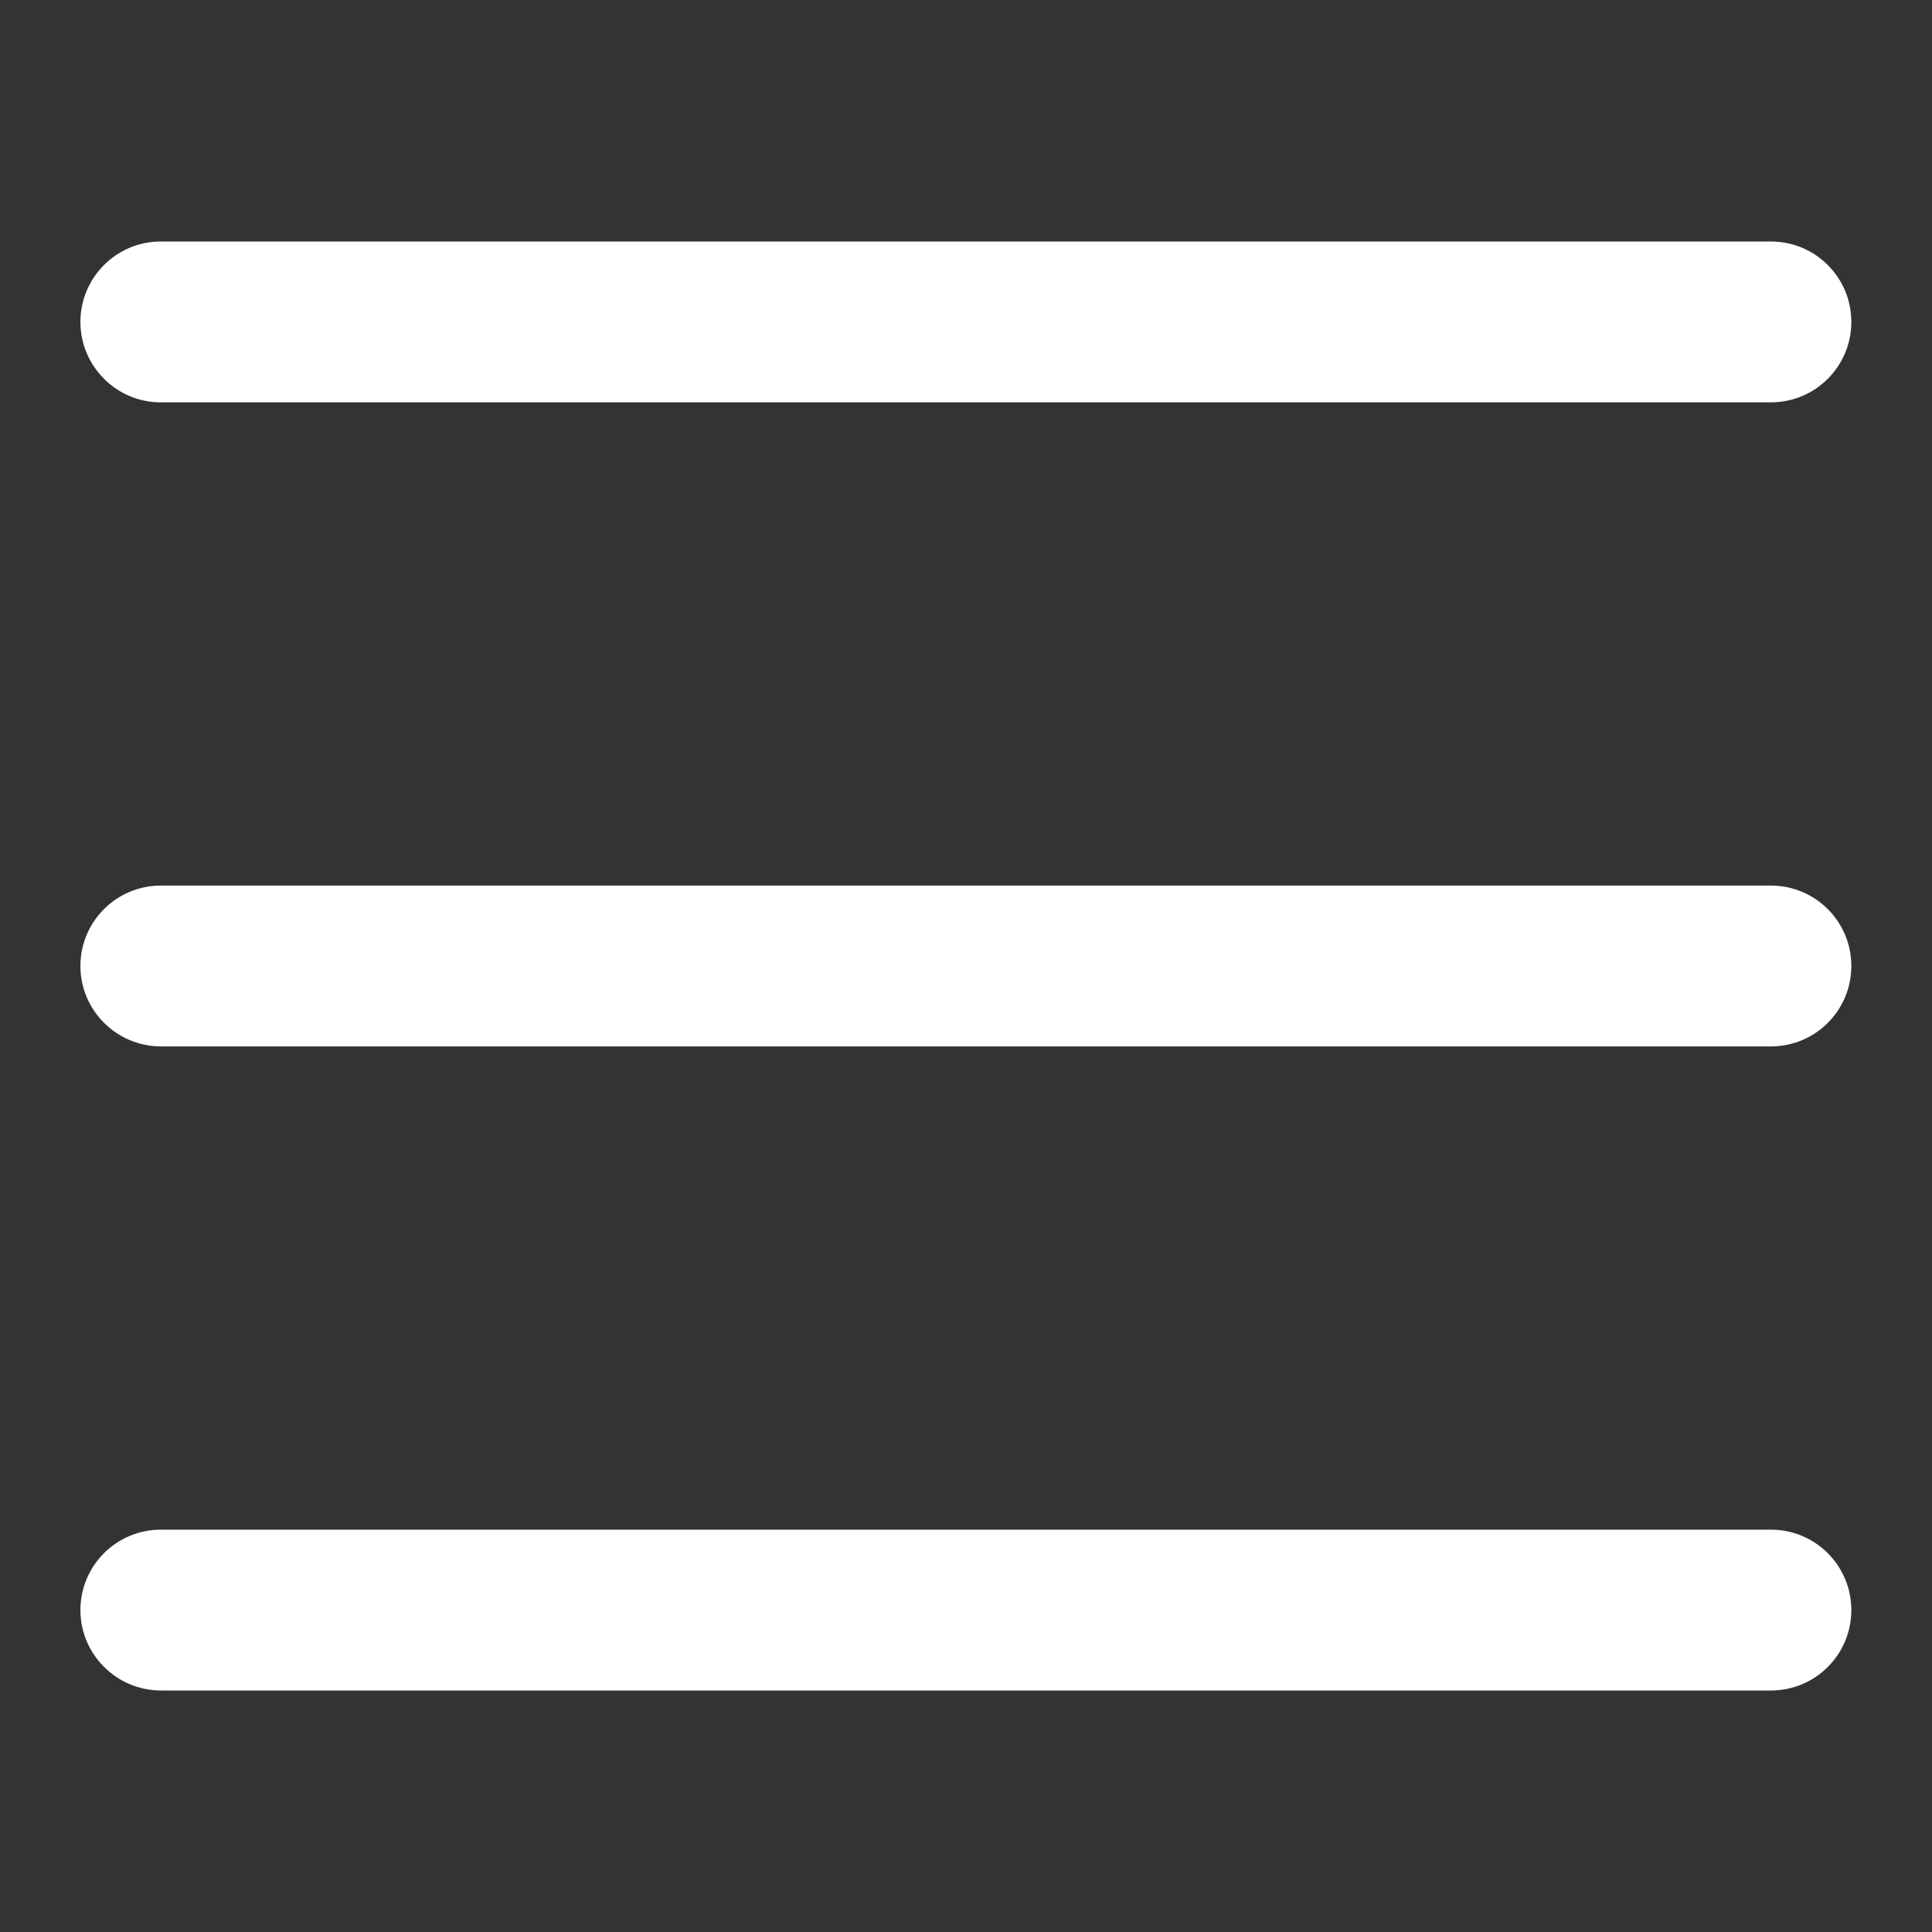
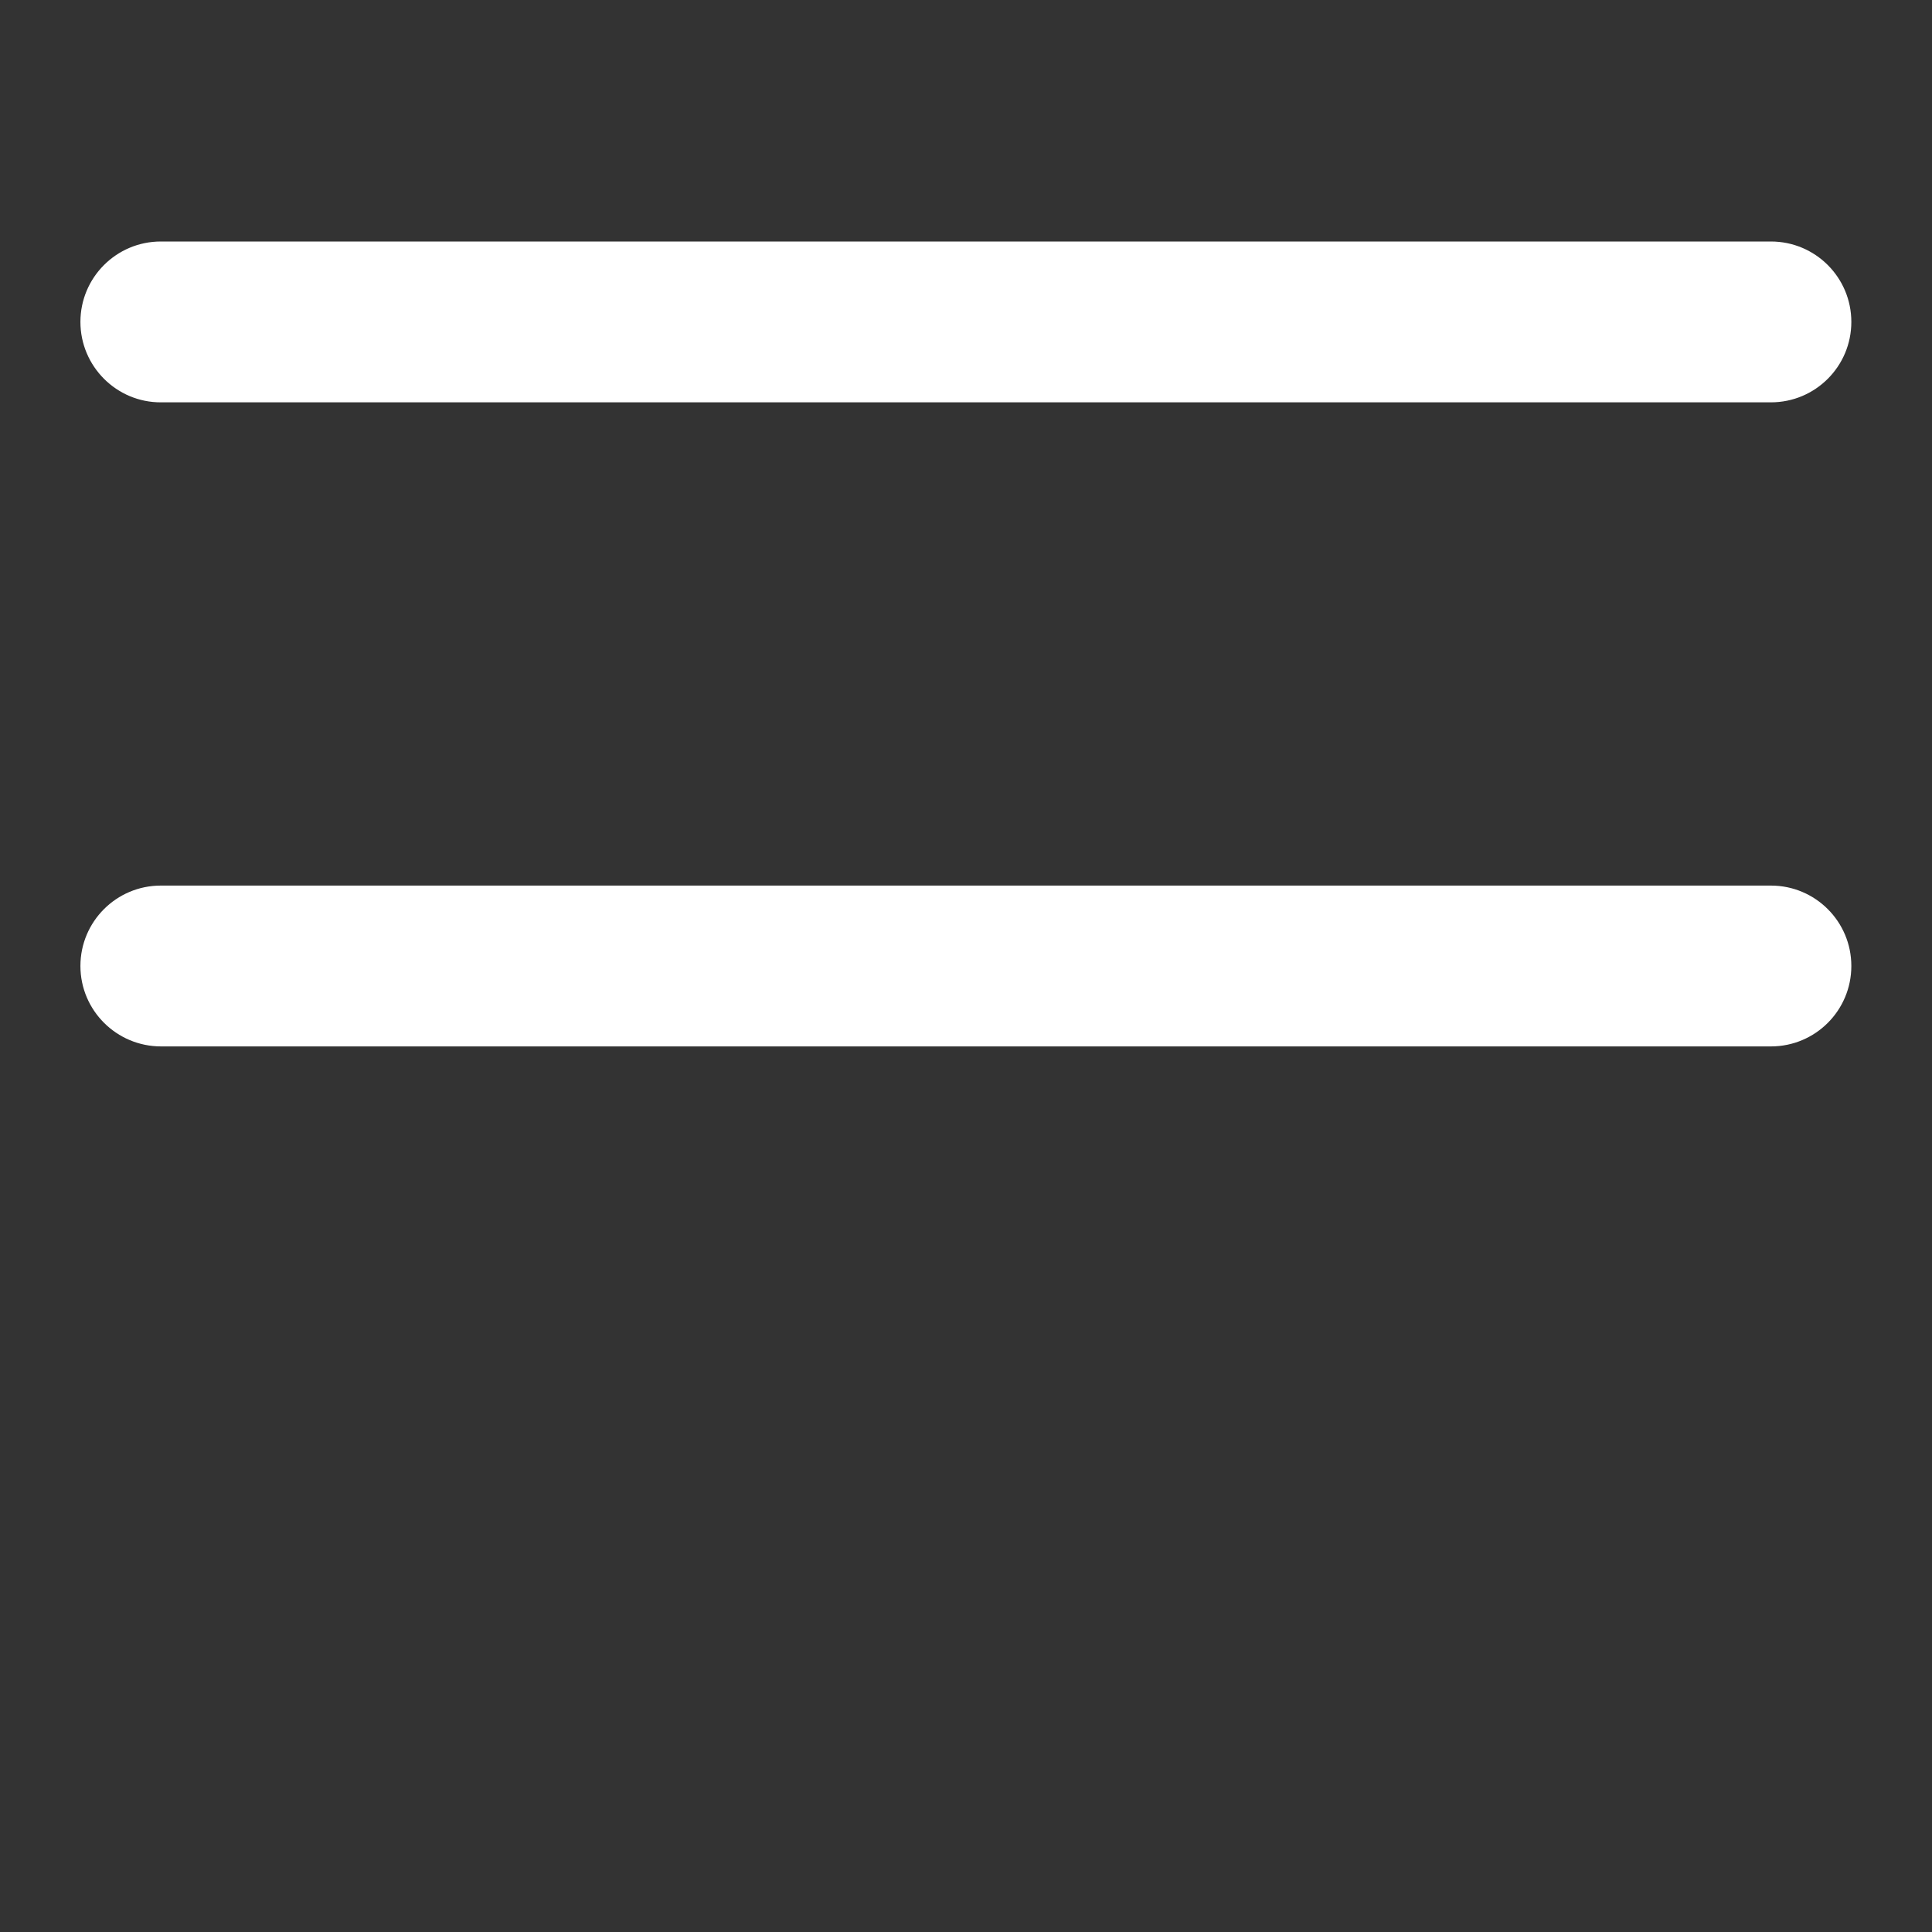
<svg xmlns="http://www.w3.org/2000/svg" version="1.1" id="Capa_1" x="0px" y="0px" viewBox="0 0 800 800" style="enable-background:new 0 0 800 800;" xml:space="preserve">
  <rect x="0" y="0" width="800" height="800" fill="#333333" stroke="none" />
  <style type="text/css">
	.st0{fill:#FFFFFF;}
</style>
  <path class="st0" d="M33.3,400c0-18.4,14.9-33.3,33.3-33.3h666.7c18.4,0,33.3,14.9,33.3,33.3c0,18.4-14.9,33.3-33.3,33.3H66.7  C48.3,433.3,33.3,418.4,33.3,400z" />
  <path class="st0" d="M33.3,133.3c0-18.4,14.9-33.3,33.3-33.3h666.7c18.4,0,33.3,14.9,33.3,33.3s-14.9,33.3-33.3,33.3H66.7  C48.3,166.7,33.3,151.7,33.3,133.3z" />
-   <path class="st0" d="M33.3,666.7c0-18.4,14.9-33.3,33.3-33.3h666.7c18.4,0,33.3,14.9,33.3,33.3S751.7,700,733.3,700H66.7  C48.3,700,33.3,685.1,33.3,666.7z" />
</svg>